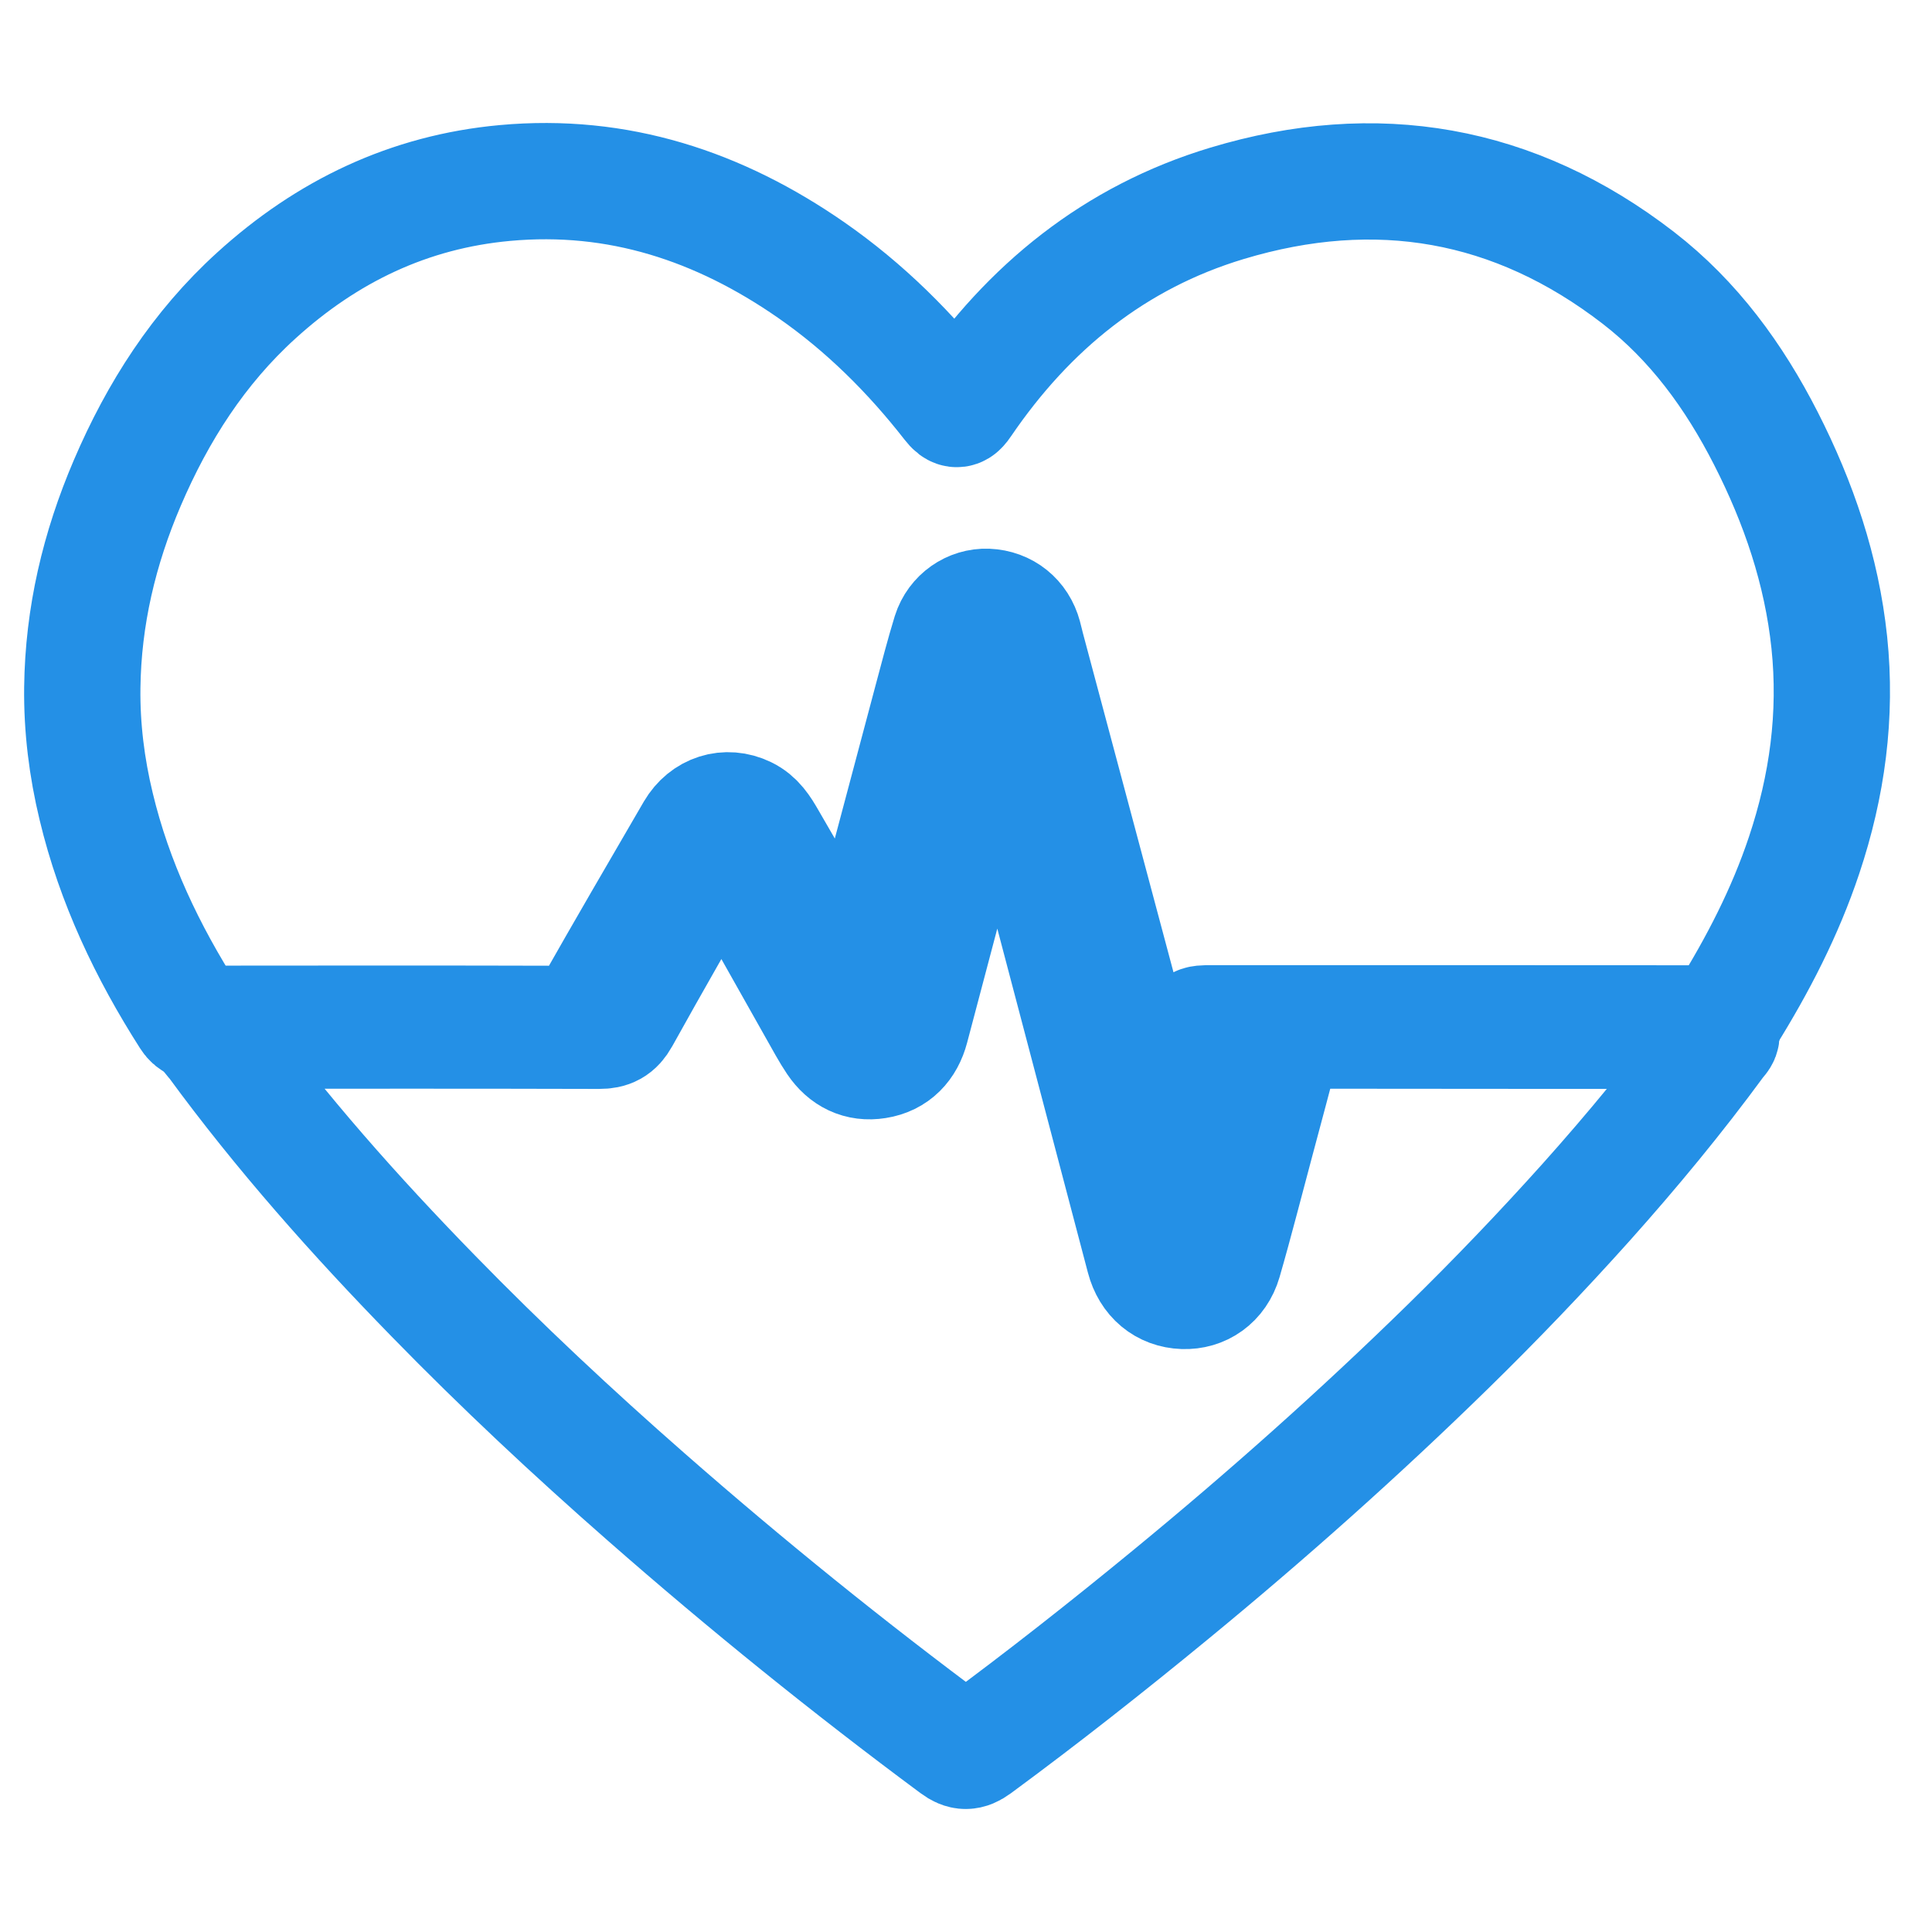
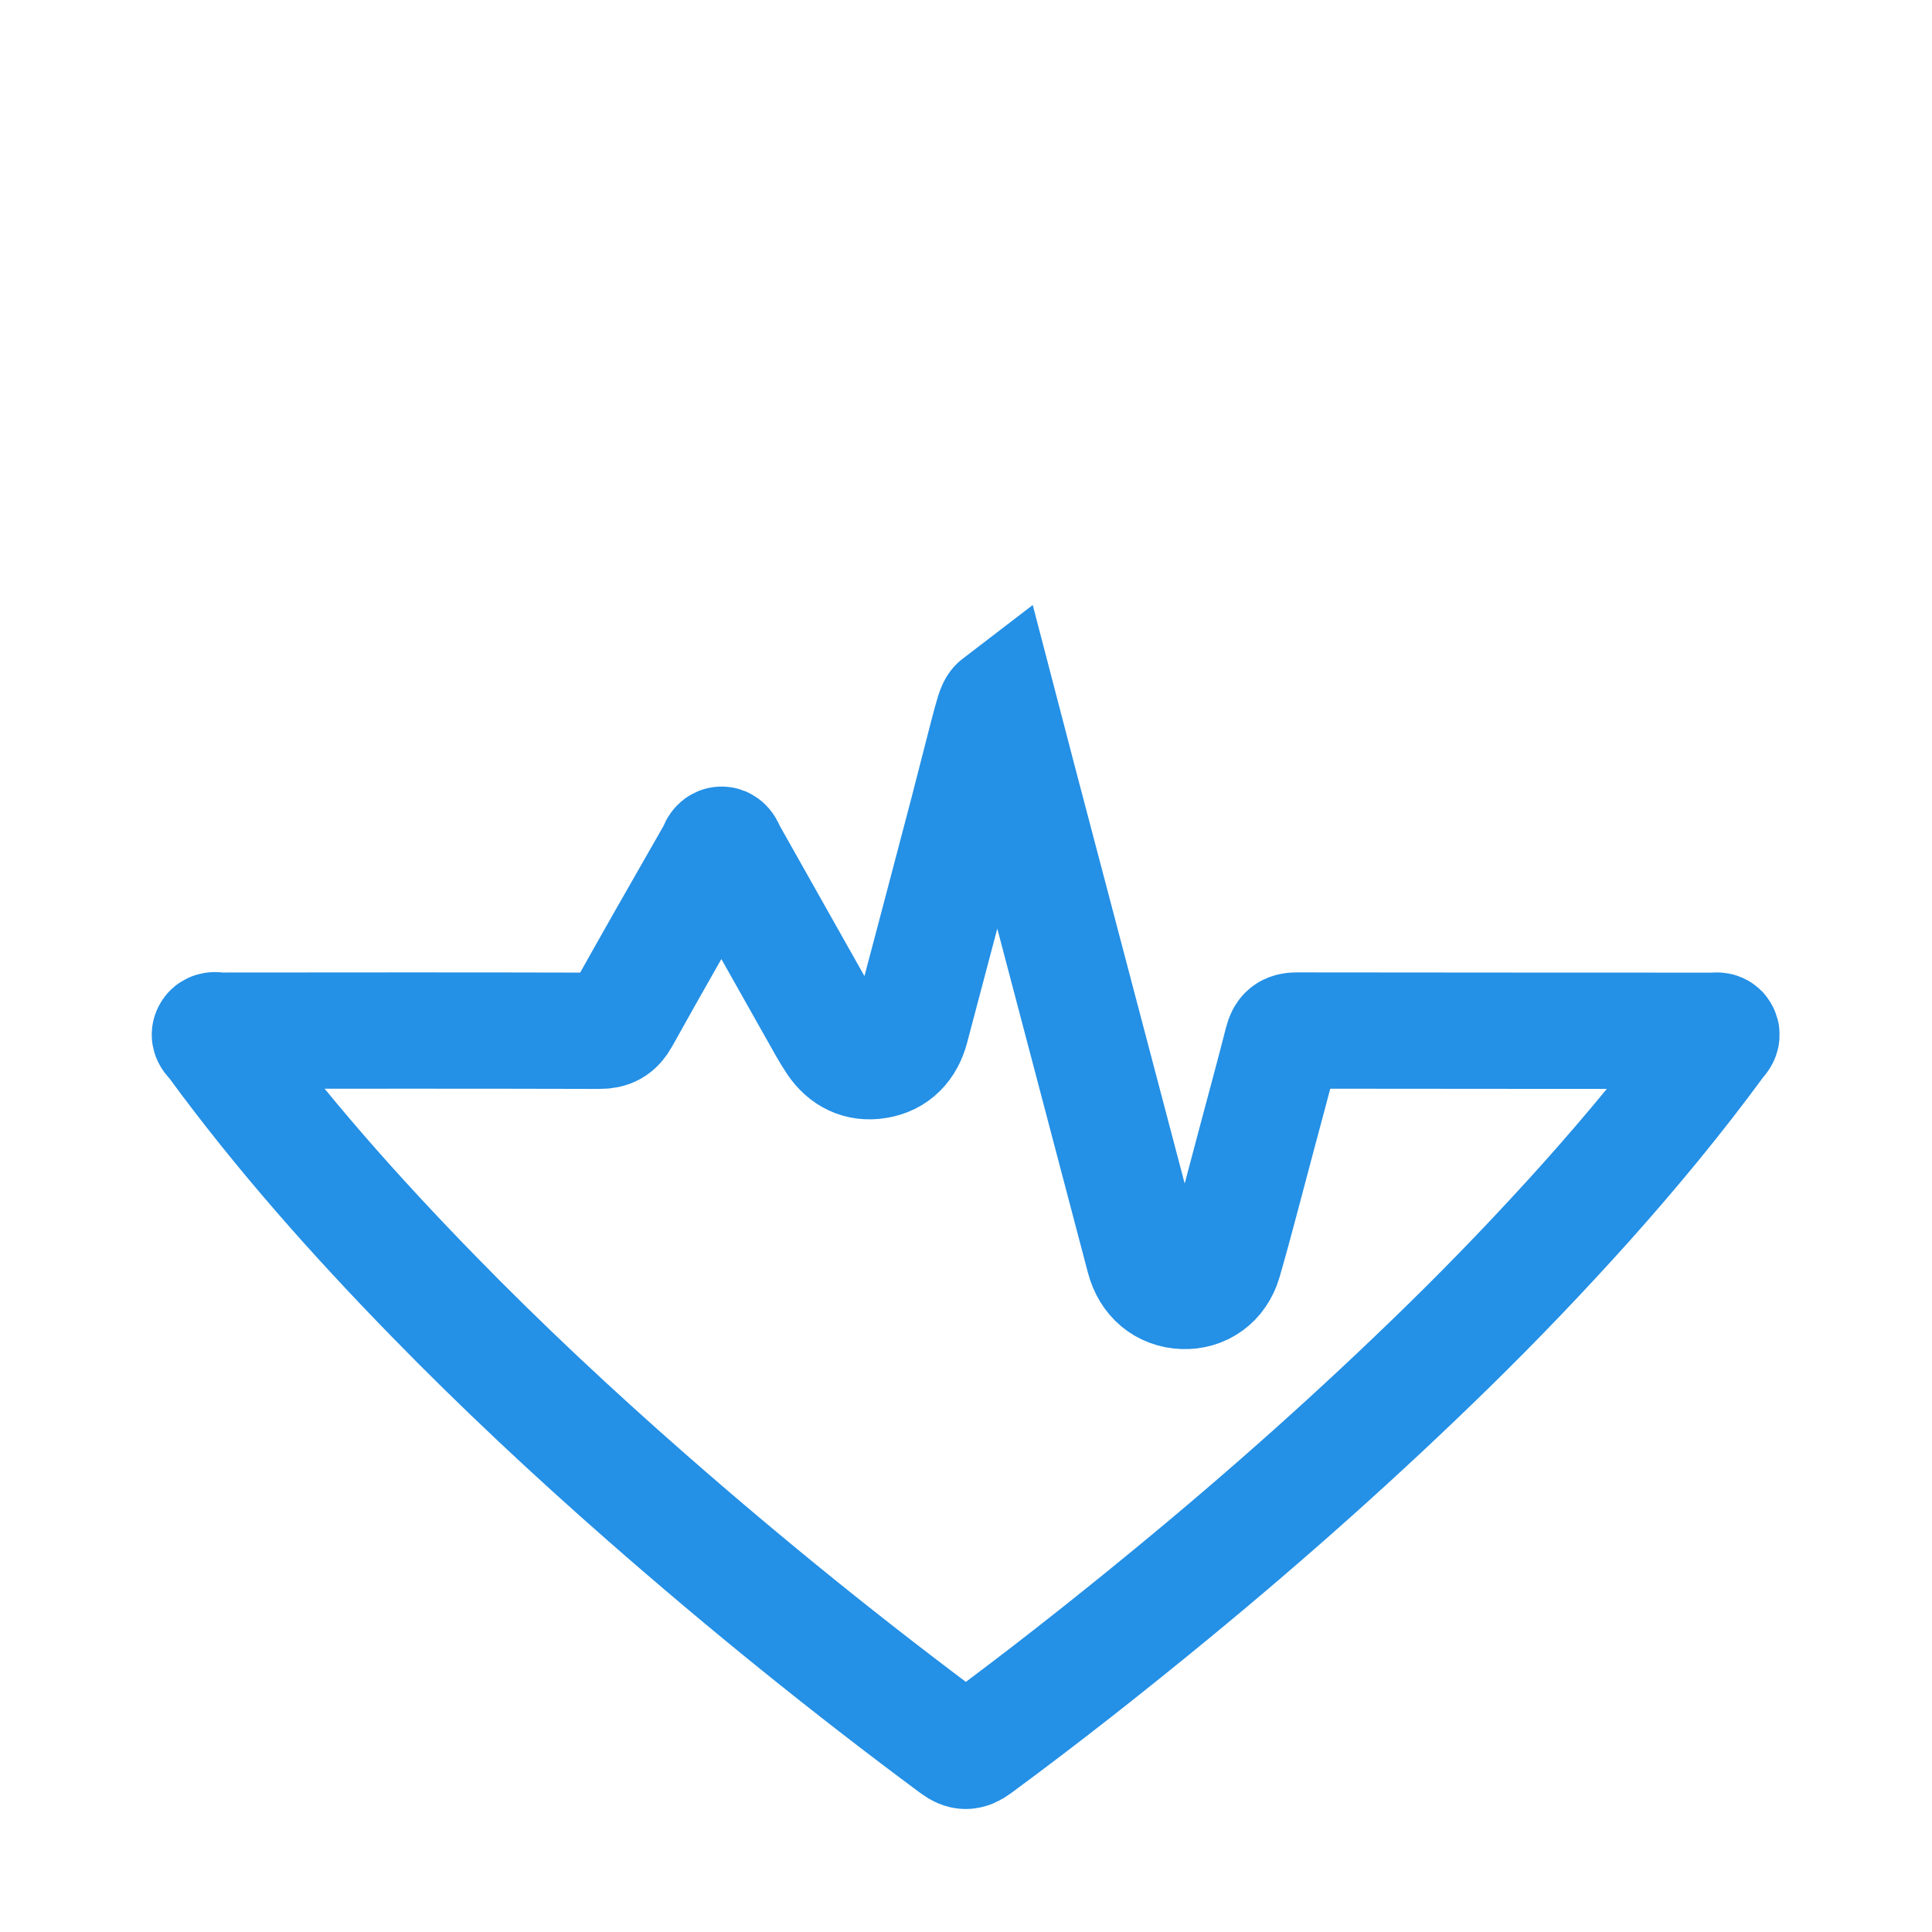
<svg xmlns="http://www.w3.org/2000/svg" width="32" height="32" viewBox="0 0 32 32" fill="none">
-   <path d="M19.213 18.996C19.162 18.806 19.11 18.615 19.06 18.425C18.375 15.864 17.691 13.3 17.007 10.739C16.989 10.673 16.975 10.605 16.957 10.54C16.879 10.25 16.646 10.063 16.351 10.051C16.085 10.041 15.828 10.212 15.74 10.49C15.629 10.851 15.535 11.218 15.437 11.583C15.03 13.111 14.625 14.639 14.218 16.165C14.204 16.217 14.212 16.301 14.144 16.309C14.091 16.315 14.075 16.237 14.051 16.195C13.604 15.427 13.161 14.659 12.716 13.891C12.624 13.731 12.527 13.574 12.351 13.49C12.032 13.336 11.681 13.446 11.495 13.763C10.919 14.753 10.342 15.742 9.778 16.738C9.684 16.903 9.58 16.959 9.395 16.959C7.392 16.953 5.391 16.955 3.388 16.957C3.284 16.957 3.198 16.951 3.133 16.847C2.44 15.762 1.894 14.615 1.593 13.358C1.437 12.712 1.355 12.054 1.363 11.391C1.377 10.21 1.644 9.083 2.109 7.998C2.614 6.819 3.292 5.76 4.246 4.894C5.415 3.831 6.775 3.176 8.363 3.031C10.238 2.859 11.91 3.414 13.436 4.473C14.324 5.09 15.082 5.844 15.744 6.693C15.836 6.811 15.874 6.797 15.952 6.681C17.037 5.088 18.465 3.928 20.323 3.368C22.792 2.624 25.084 3.017 27.137 4.603C28.053 5.311 28.723 6.231 29.248 7.26C29.792 8.327 30.173 9.444 30.299 10.641C30.425 11.846 30.265 13.019 29.882 14.164C29.567 15.108 29.114 15.982 28.591 16.823C28.52 16.939 28.43 16.951 28.314 16.951C25.565 16.949 22.818 16.949 20.069 16.949C19.814 16.949 19.816 16.949 19.748 17.201C19.598 17.759 19.449 18.316 19.299 18.874C19.289 18.914 19.271 18.952 19.257 18.99C19.241 18.994 19.227 18.994 19.213 18.996Z" stroke="#2490E6" stroke-width="1.926" />
-   <path d="M16.539 11.667C16.658 12.124 16.773 12.563 16.888 13.003C17.575 15.613 18.263 18.226 18.951 20.836C19.039 21.17 19.284 21.371 19.602 21.382C19.904 21.393 20.173 21.215 20.269 20.884C20.46 20.223 20.629 19.554 20.808 18.889C20.953 18.343 21.102 17.799 21.241 17.253C21.275 17.119 21.334 17.069 21.473 17.069C23.768 17.073 26.066 17.071 28.361 17.073C28.41 17.073 28.474 17.054 28.502 17.102C28.538 17.162 28.477 17.206 28.445 17.249C27.767 18.174 27.038 19.055 26.275 19.909C25.537 20.732 24.774 21.529 23.986 22.3C22.517 23.737 20.985 25.101 19.401 26.403C18.344 27.272 17.272 28.117 16.172 28.927C16.04 29.024 15.951 29.024 15.821 28.927C14.06 27.621 12.357 26.245 10.707 24.798C9.491 23.732 8.31 22.628 7.18 21.469C5.886 20.143 4.657 18.761 3.559 17.26C3.525 17.212 3.448 17.167 3.487 17.102C3.521 17.041 3.6 17.071 3.659 17.071C5.748 17.069 7.837 17.067 9.923 17.073C10.102 17.073 10.202 17.024 10.294 16.859C10.801 15.945 11.323 15.039 11.841 14.132C11.871 14.08 11.884 13.993 11.95 13.991C12.016 13.989 12.035 14.075 12.063 14.127C12.604 15.087 13.146 16.049 13.687 17.009C13.734 17.093 13.785 17.175 13.838 17.255C14.003 17.498 14.235 17.613 14.521 17.567C14.823 17.52 15.009 17.32 15.087 17.026C15.403 15.836 15.716 14.647 16.029 13.456C16.17 12.921 16.307 12.386 16.449 11.853C16.458 11.797 16.458 11.729 16.539 11.667Z" stroke="#2490E6" stroke-width="1.926" />
+   <path d="M16.539 11.667C16.658 12.124 16.773 12.563 16.888 13.003C17.575 15.613 18.263 18.226 18.951 20.836C19.039 21.17 19.284 21.371 19.602 21.382C19.904 21.393 20.173 21.215 20.269 20.884C20.46 20.223 20.629 19.554 20.808 18.889C20.953 18.343 21.102 17.799 21.241 17.253C21.275 17.119 21.334 17.069 21.473 17.069C23.768 17.073 26.066 17.071 28.361 17.073C28.41 17.073 28.474 17.054 28.502 17.102C28.538 17.162 28.477 17.206 28.445 17.249C27.767 18.174 27.038 19.055 26.275 19.909C25.537 20.732 24.774 21.529 23.986 22.3C22.517 23.737 20.985 25.101 19.401 26.403C18.344 27.272 17.272 28.117 16.172 28.927C16.04 29.024 15.951 29.024 15.821 28.927C14.06 27.621 12.357 26.245 10.707 24.798C9.491 23.732 8.31 22.628 7.18 21.469C5.886 20.143 4.657 18.761 3.559 17.26C3.525 17.212 3.448 17.167 3.487 17.102C3.521 17.041 3.6 17.071 3.659 17.071C5.748 17.069 7.837 17.067 9.923 17.073C10.102 17.073 10.202 17.024 10.294 16.859C10.801 15.945 11.323 15.039 11.841 14.132C11.871 14.08 11.884 13.993 11.95 13.991C12.016 13.989 12.035 14.075 12.063 14.127C12.604 15.087 13.146 16.049 13.687 17.009C13.734 17.093 13.785 17.175 13.838 17.255C14.003 17.498 14.235 17.613 14.521 17.567C14.823 17.52 15.009 17.32 15.087 17.026C15.403 15.836 15.716 14.647 16.029 13.456C16.458 11.797 16.458 11.729 16.539 11.667Z" stroke="#2490E6" stroke-width="1.926" />
</svg>